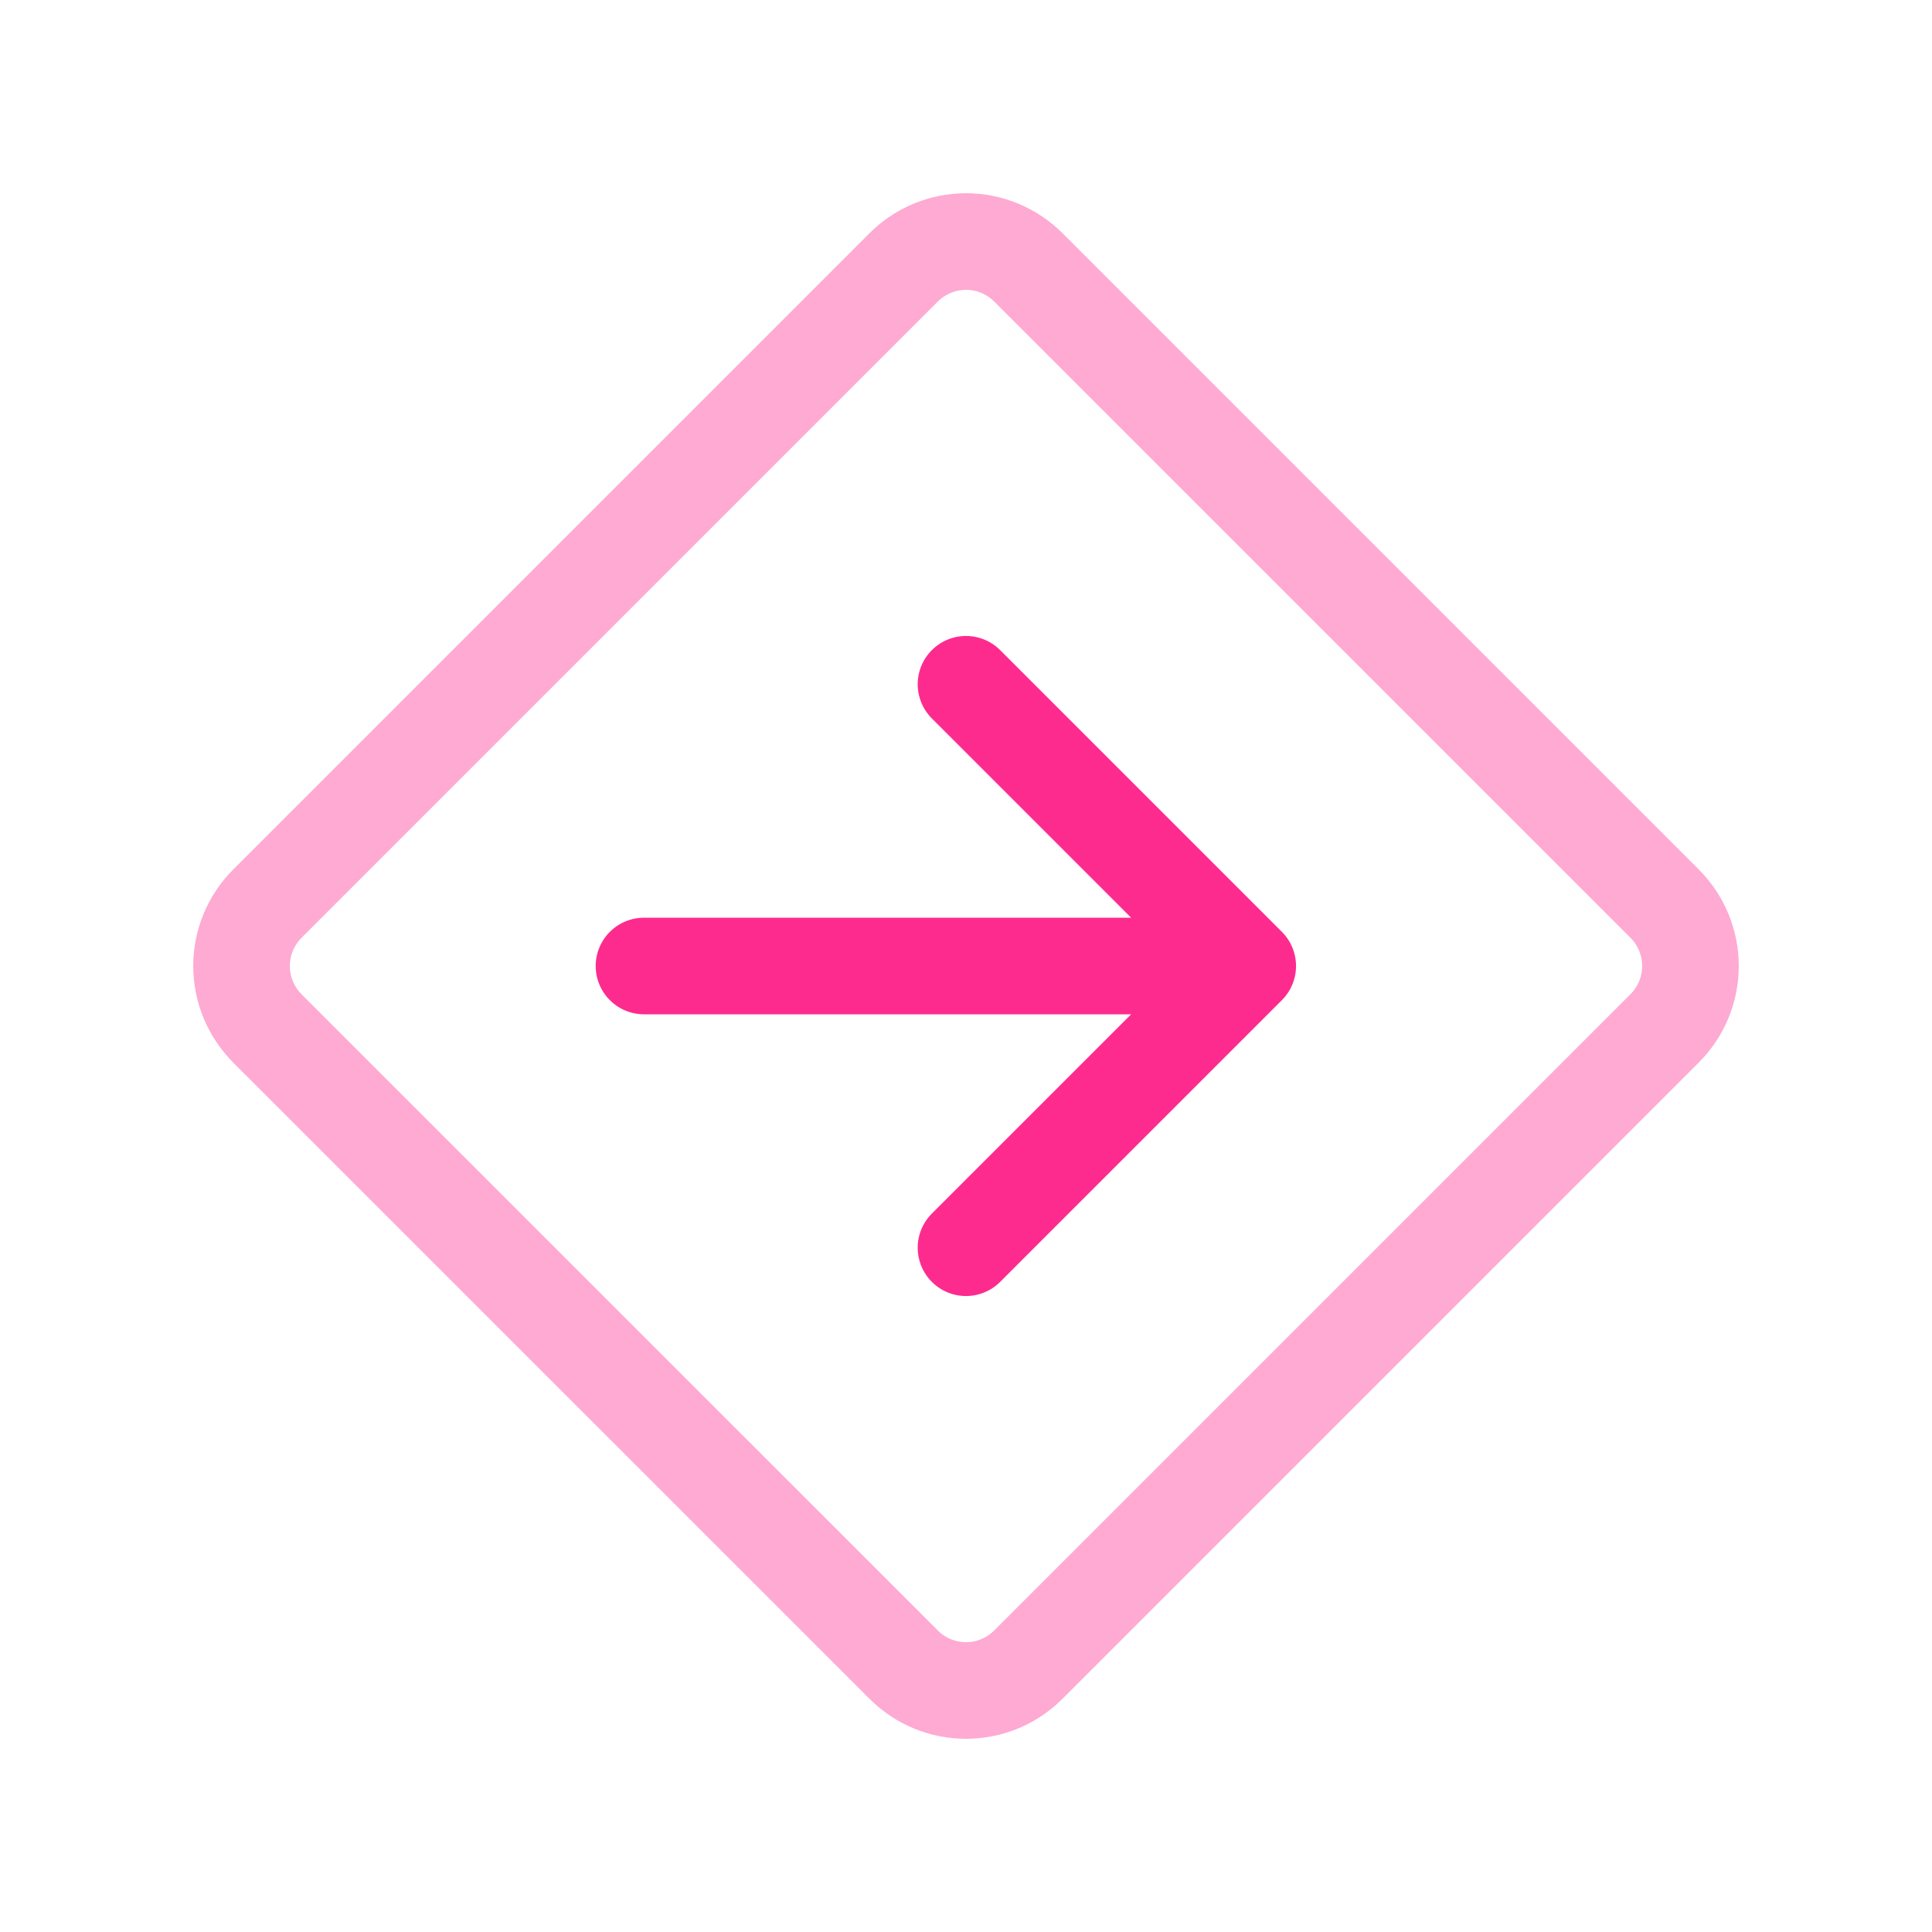
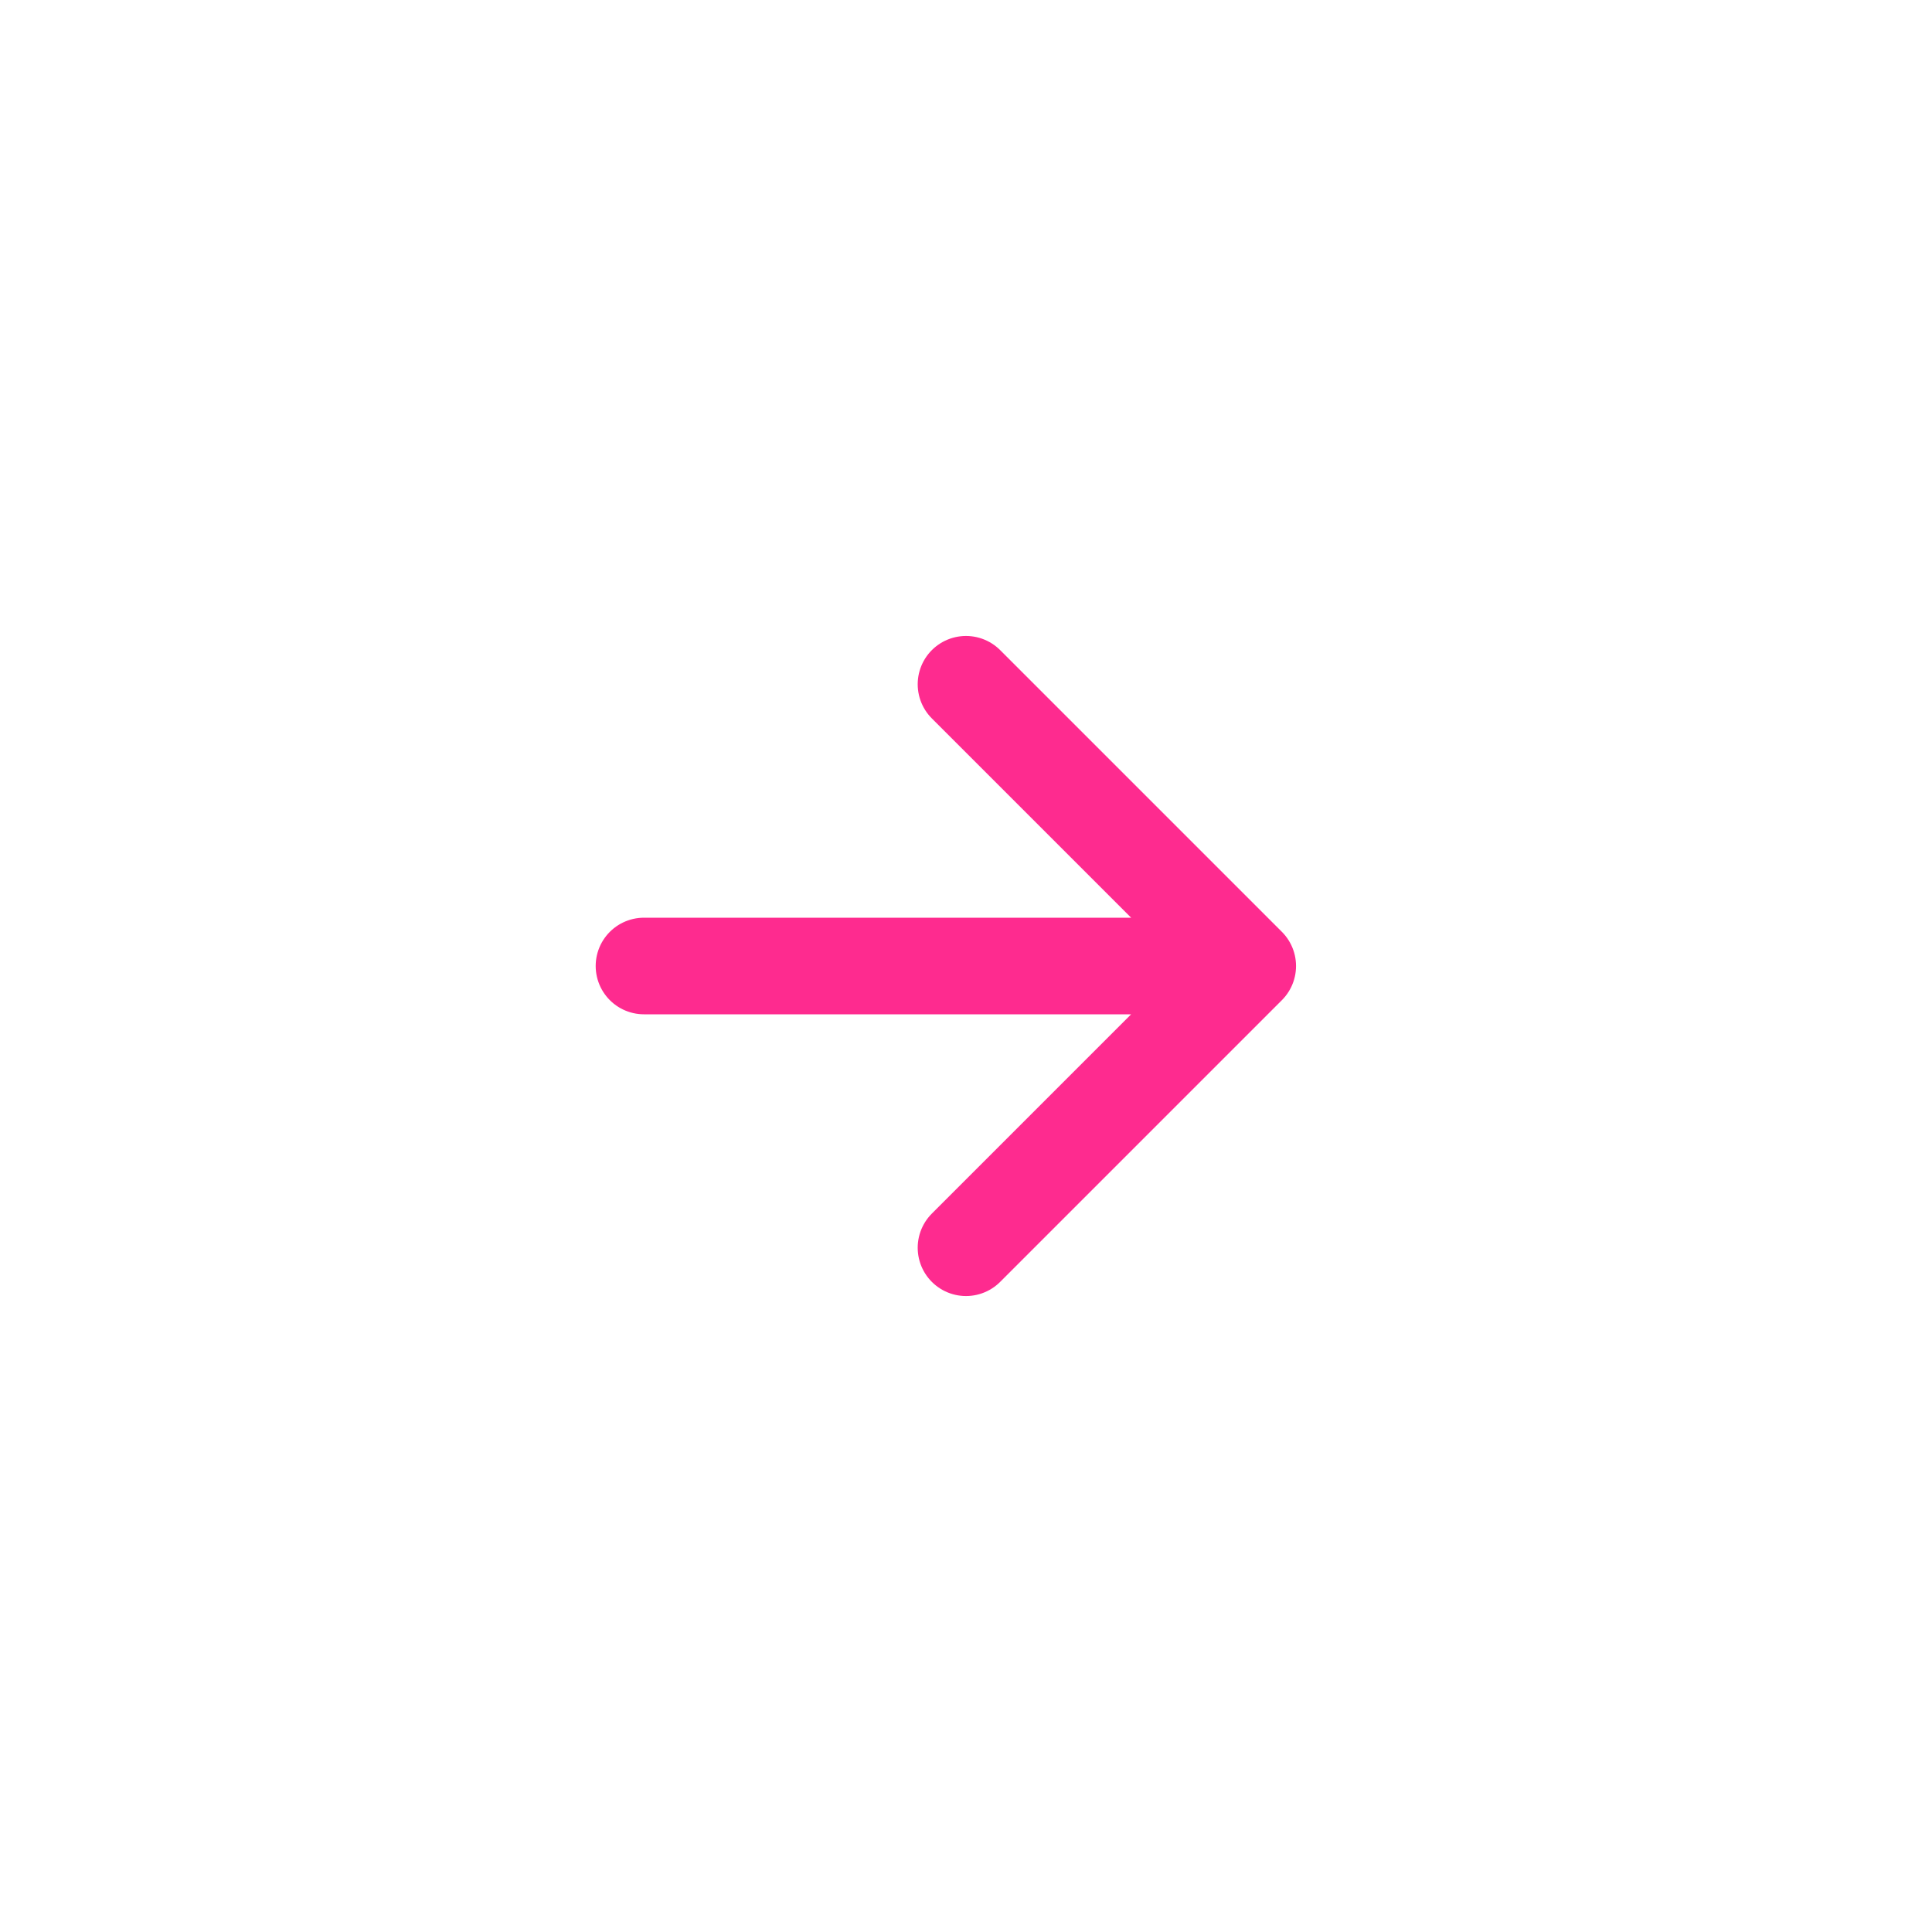
<svg xmlns="http://www.w3.org/2000/svg" width="40" height="40" viewBox="0 0 40 40" fill="none">
  <path d="M13.333 20H25.833M25.833 20L20 14.167M25.833 20L20 25.833" stroke="#FE2B8F" stroke-width="2" stroke-linecap="round" stroke-linejoin="round" />
-   <path opacity="0.4" d="M5.533 21.29L18.71 34.465C19.422 35.178 20.577 35.178 21.29 34.465L34.465 21.29C34.807 20.948 34.999 20.484 34.999 20C34.999 19.516 34.807 19.052 34.465 18.71L21.29 5.535C20.948 5.193 20.484 5.001 20 5.001C19.516 5.001 19.052 5.193 18.71 5.535L5.535 18.71C5.193 19.052 5.001 19.516 5.001 20C5.001 20.484 5.193 20.948 5.535 21.29H5.533Z" stroke="#FE2B8F" stroke-width="2" stroke-linecap="round" stroke-linejoin="round" />
</svg>